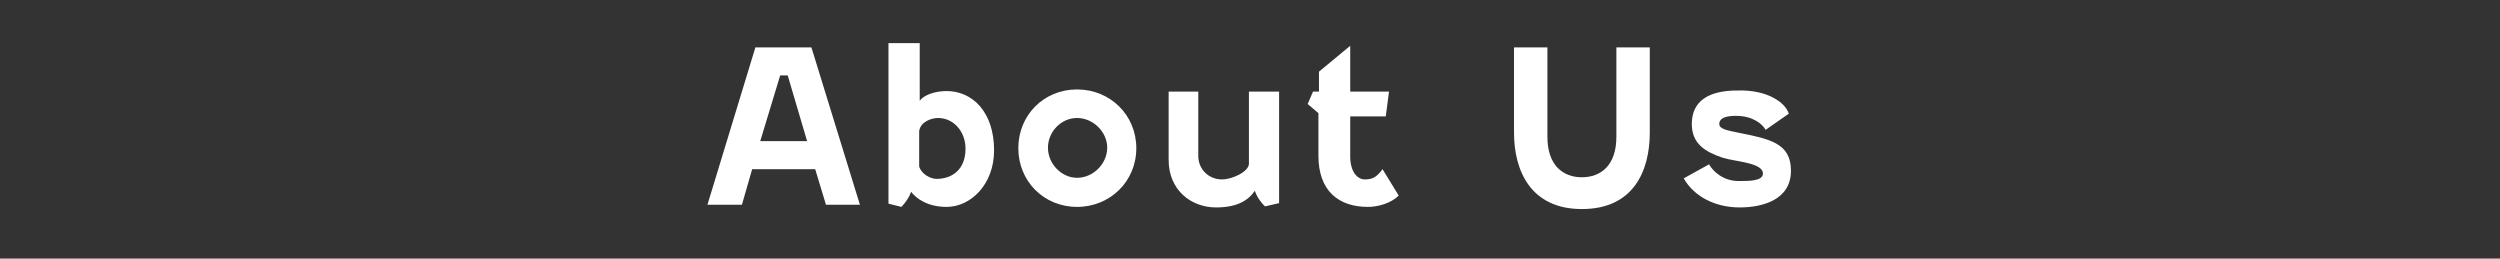
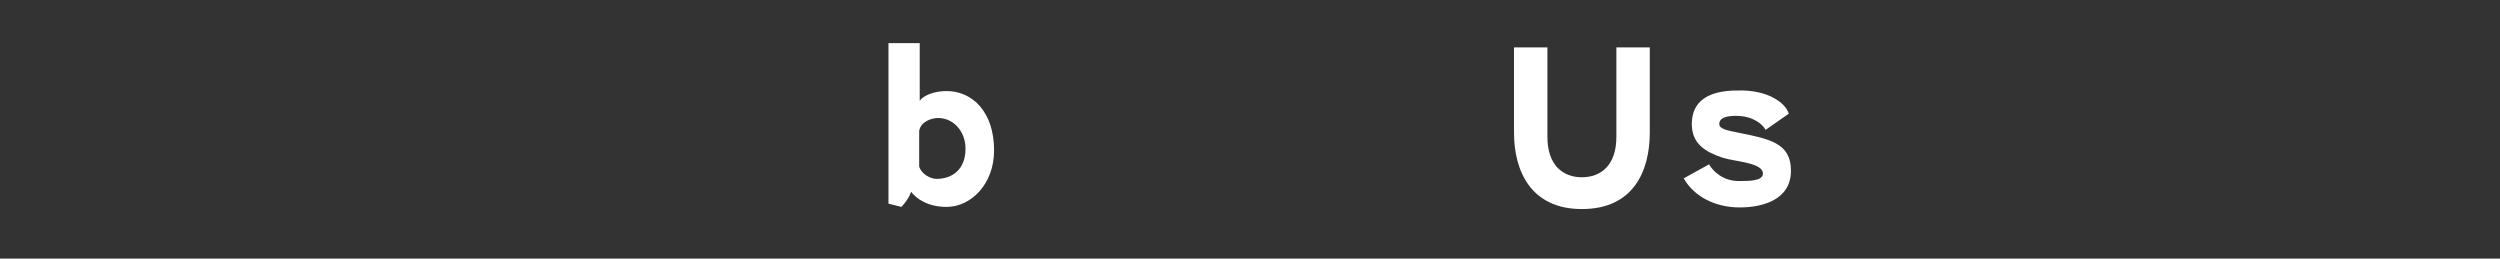
<svg xmlns="http://www.w3.org/2000/svg" version="1.1" id="レイヤー_1" x="0px" y="0px" viewBox="0 0 464 48" style="enable-background:new 0 0 464 48;" xml:space="preserve">
  <rect x="0" y="0" width="464" height="48" fill="#333333" stroke="none" />
  <style type="text/css">
	.st0{enable-background:new    ;}
	.st1{fill:#FFFFFF;}
</style>
  <g class="st0">
-     <path class="st1" d="M151.3,31.4h-11.7l-1.9,6.6h-6.4l8.9-29.2h10.4l9,29.2h-6.3L151.3,31.4z M141.1,26.2h8.7L146.2,14h-1.4   L141.1,26.2z" />
    <path class="st1" d="M170.7,8v10.7c0.7-1,2.7-1.8,5-1.8c4.8,0,8.8,3.9,8.8,11c0,6.4-4.4,10.5-8.8,10.5c-3.5,0-5.6-1.5-6.6-2.8   c-0.3,0.9-1,2-1.8,2.8l-2.4-0.6V8H170.7z M179.2,27.6c0-3.2-2.2-5.7-5.1-5.7c-1.1,0-3.2,0.6-3.5,2.4v6.6c0.4,1.4,2.1,2.3,3.2,2.3   C176.8,33.2,179.2,31.4,179.2,27.6z" />
-     <path class="st1" d="M199.9,16.6c6.2,0,11,4.8,11,10.9c0,6.2-4.9,10.9-11,10.9c-6.2,0-10.9-4.8-10.9-10.9S193.7,16.6,199.9,16.6z    M199.9,33c3,0,5.6-2.6,5.6-5.6c0-2.9-2.6-5.5-5.6-5.5s-5.4,2.6-5.4,5.5C194.5,30.4,197,33,199.9,33z" />
-     <path class="st1" d="M237.4,17v20.7l-2.6,0.6c-0.8-0.7-1.6-1.9-1.9-2.9c-1.2,1.8-3.3,3.1-7.2,3.1c-4.6,0-8.8-3.2-8.8-8.8V17h5.5   v11.9c0,2.6,2,4.4,4.4,4.4c2,0,5-1.5,5-2.9V17H237.4z" />
-     <path class="st1" d="M242.7,19.3l1-2.3h1.1v-3.7l5.8-4.8V17h7.2l-0.6,4.6h-6.6V29c0,3,1.4,4.3,2.7,4.3c1.4,0,2.2-0.4,3.3-1.9l3,4.9   c-1.4,1.4-3.8,2.1-5.7,2.1c-5.5,0-9.2-3-9.2-9.5V21L242.7,19.3z" />
    <path class="st1" d="M287.2,8.8v16.6c0,5.3,2.9,7.5,6.4,7.5s6.4-2.2,6.4-7.5V8.8h6.2v15.8c0,7.1-3,14.2-12.6,14.2   c-9.5,0-12.6-7.1-12.6-14.2V8.8H287.2z" />
    <path class="st1" d="M332,21.1l-4.3,3c-0.6-1.1-2.4-2.6-5.5-2.6c-1.6,0-3.1,0.3-3.1,1.5c0,1,1.6,1.2,3.4,1.6c6.1,1.2,9.9,2,9.9,7.1   c0,5.4-5.3,6.8-9.5,6.8c-4.8,0-8.6-2.2-10.4-5.4l4.7-2.6c0.8,1.4,2.7,3.1,5.5,3.1c2,0,4.5,0,4.5-1.4c0-2-5.1-2.2-7.4-2.9   c-3.3-1.1-5.8-2.6-5.8-6.3c0-4.3,3.2-6.2,8.4-6.2C328.1,16.6,331.4,19.1,332,21.1z" />
  </g>
</svg>